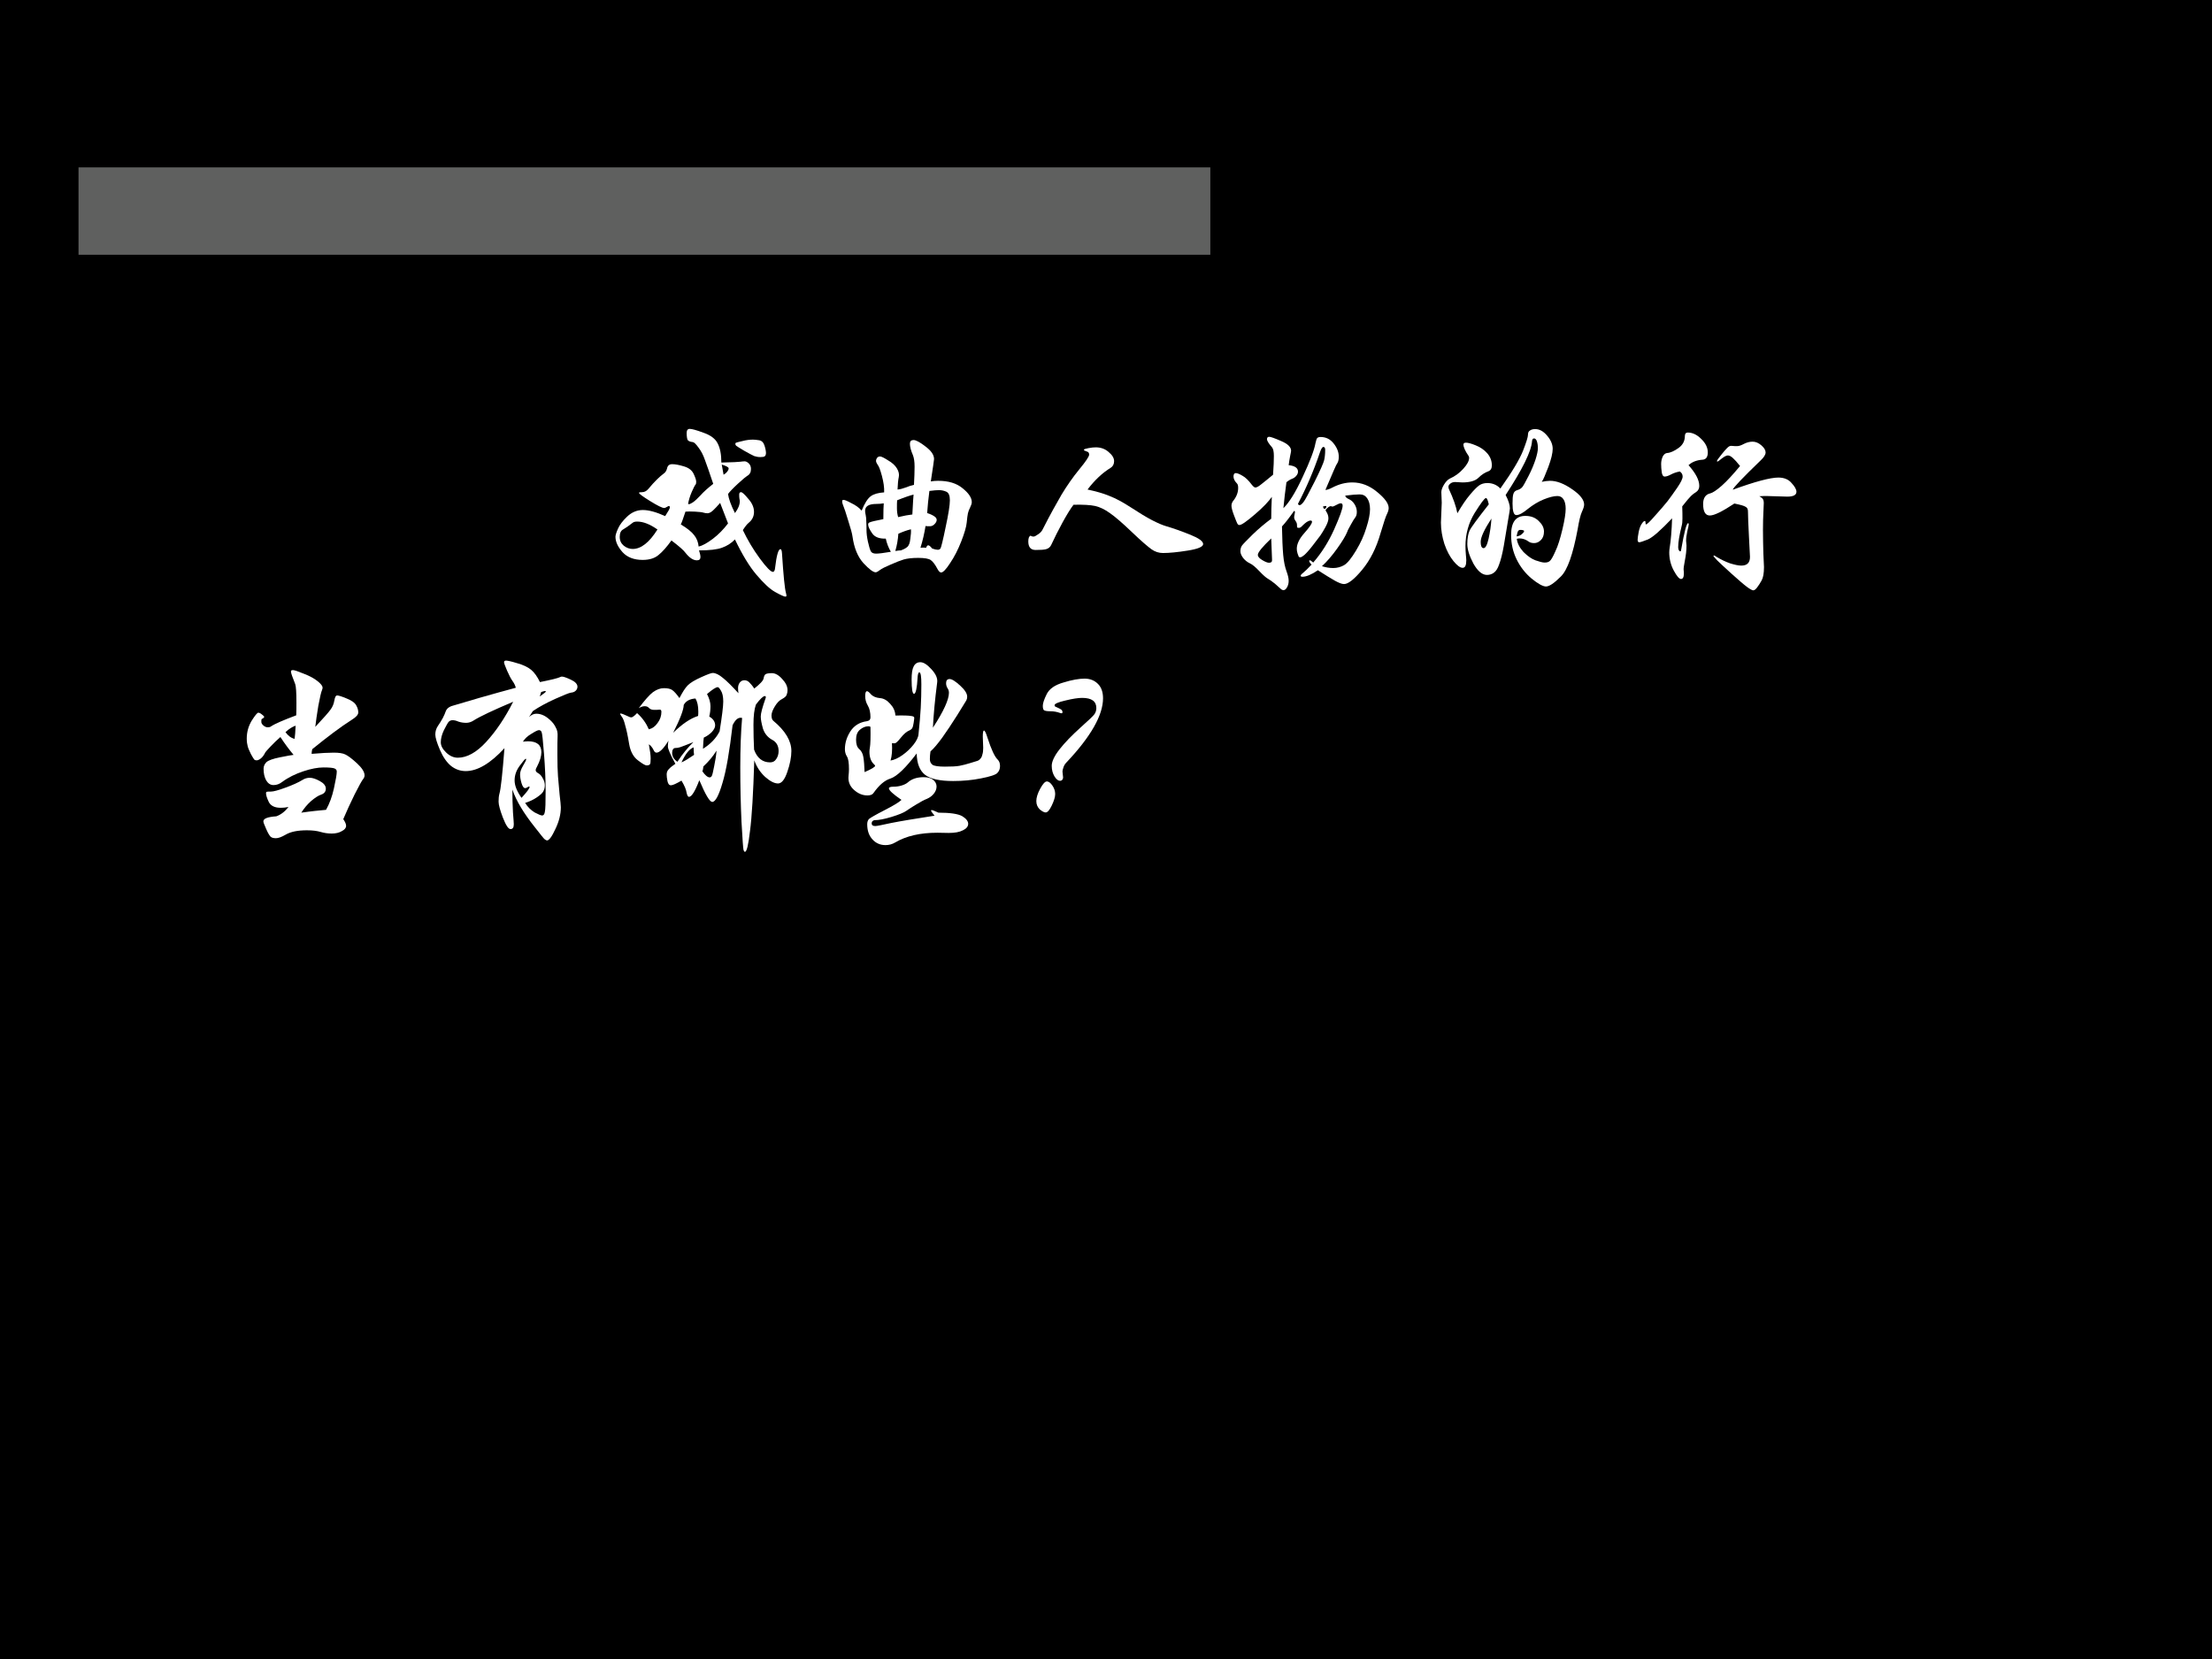
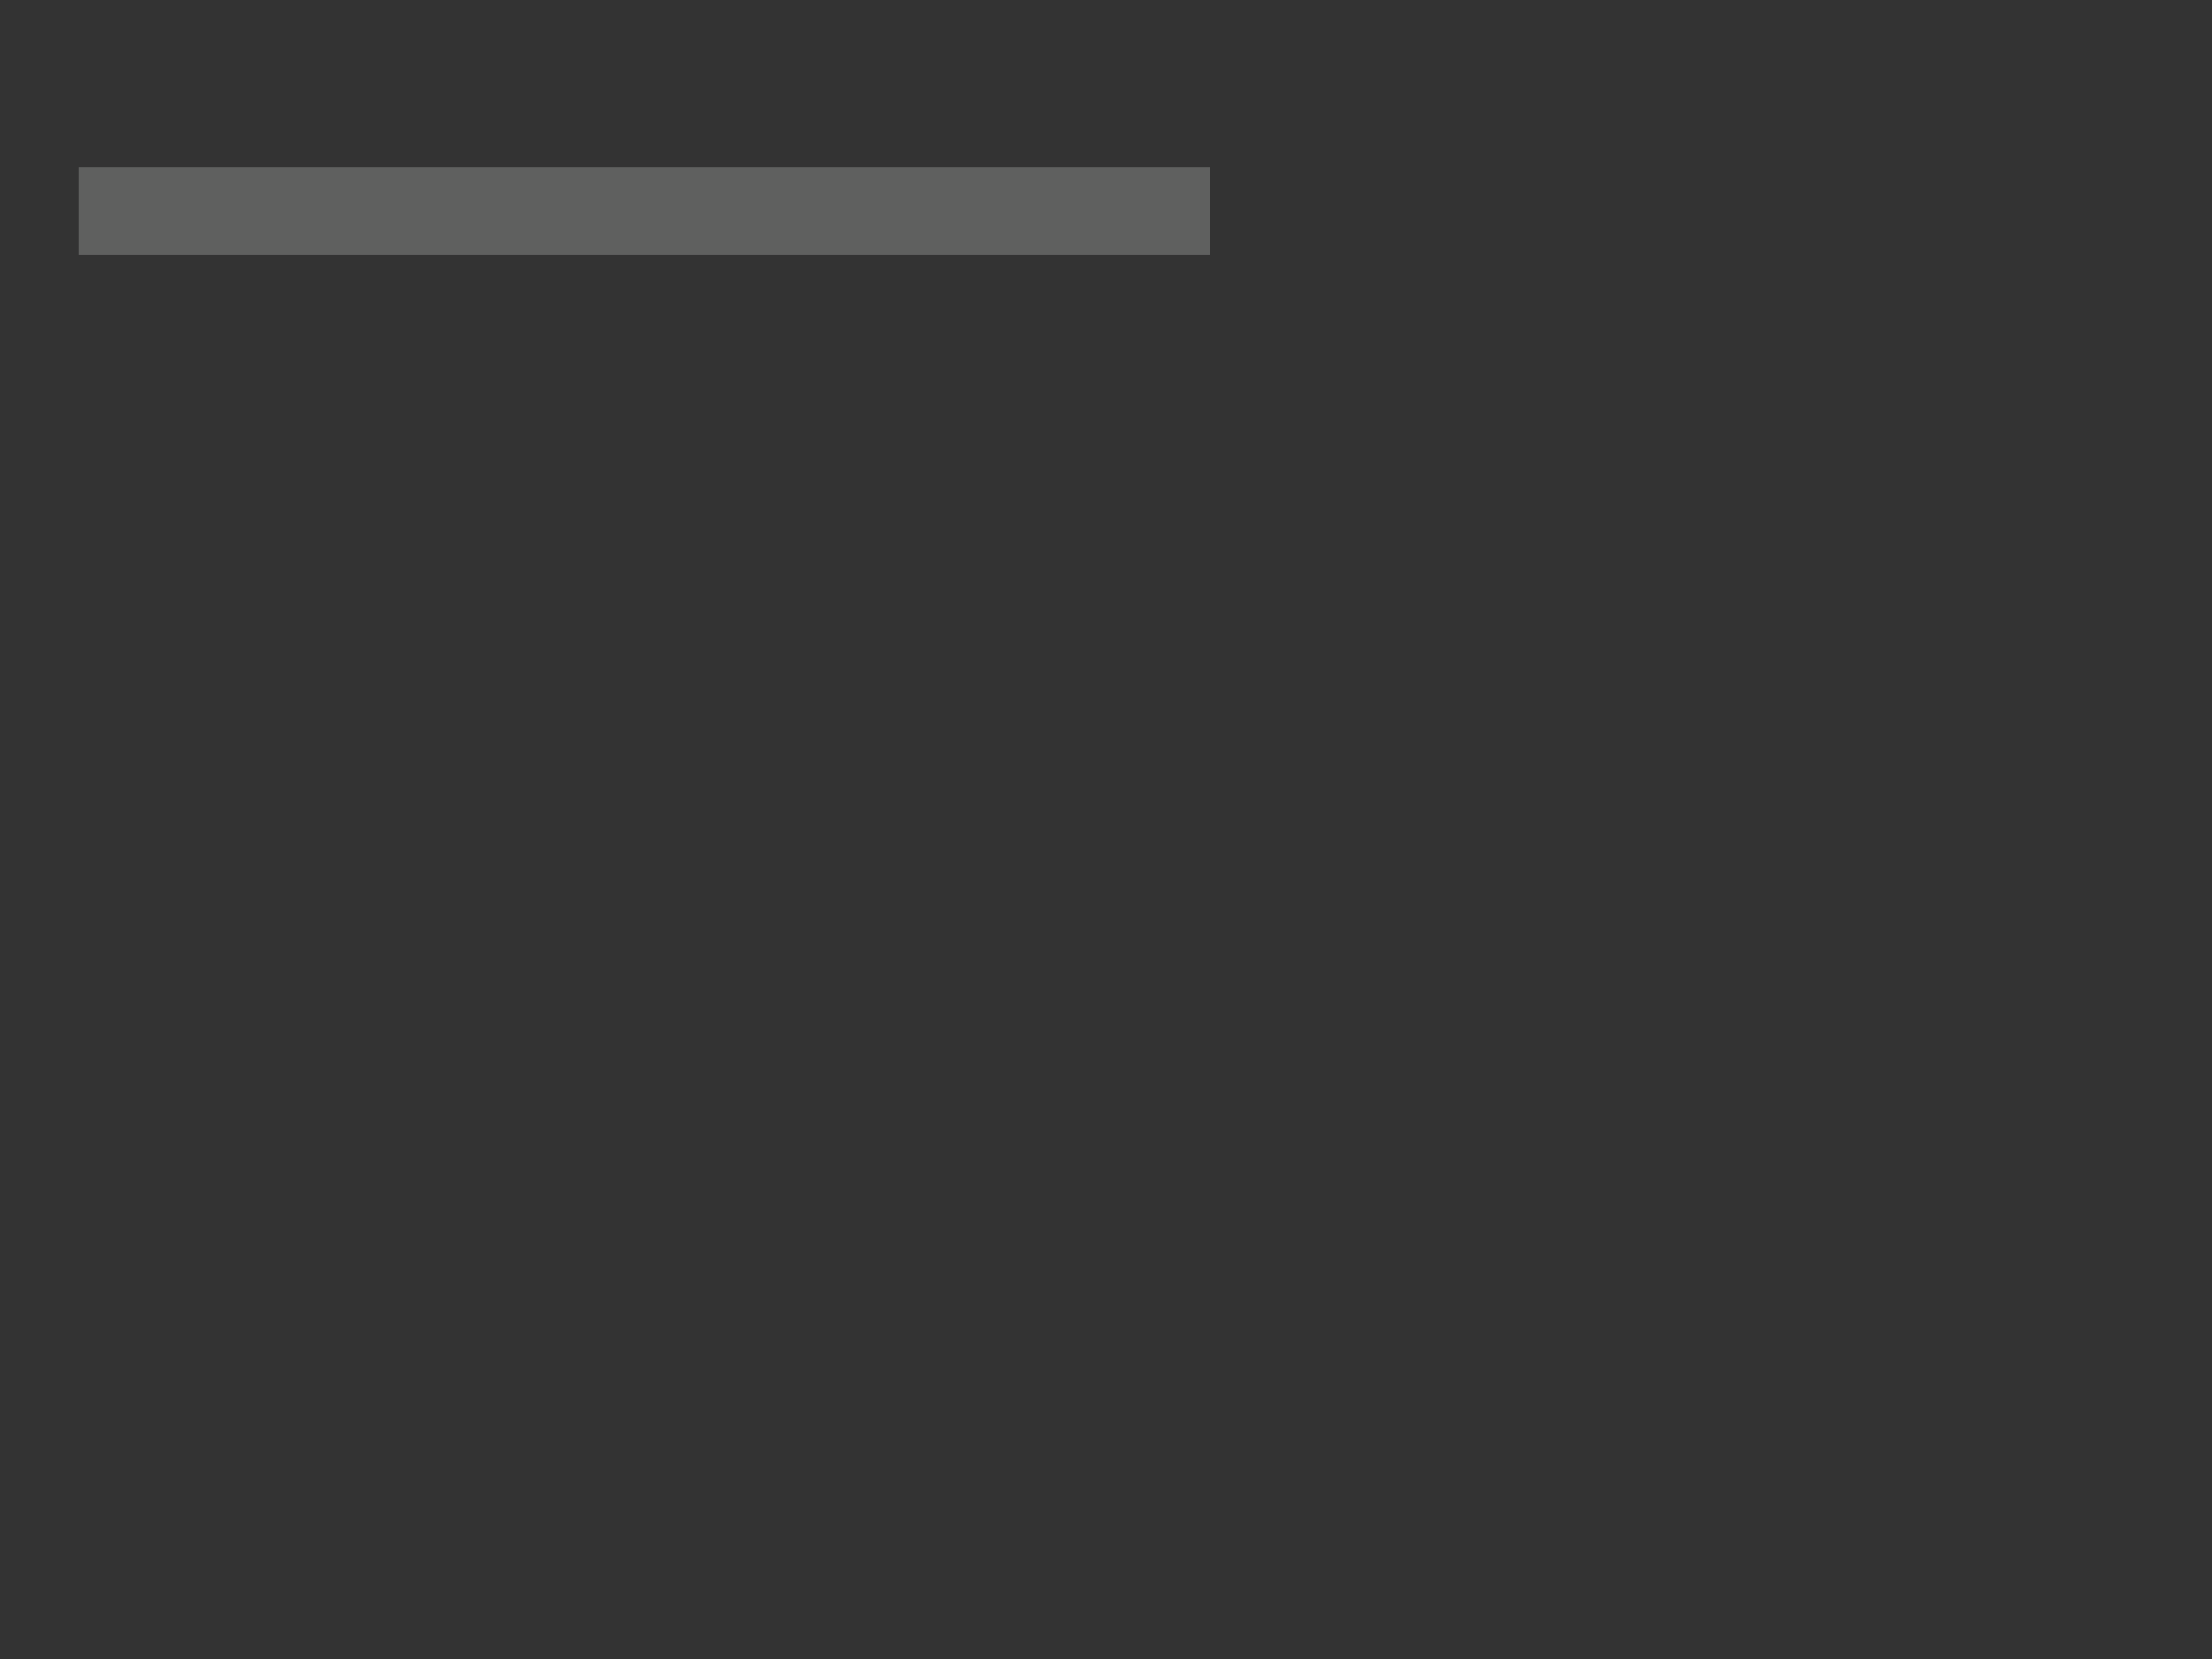
<svg xmlns="http://www.w3.org/2000/svg" xmlns:xlink="http://www.w3.org/1999/xlink" version="1.1" width="720pt" height="540pt" viewBox="0 0 720 540">
  <rect x="0" y="0" width="720" height="540" fill="#333333" stroke="none" />
  <g enable-background="new">
    <g>
      <g id="Layer-1" data-name="Artifact">
        <clipPath id="cp42">
          <path transform="matrix(1,0,0,-1,0,540)" d="M 0 0 L 720 0 L 720 540 L 0 540 Z " fill-rule="evenodd" />
        </clipPath>
        <g clip-path="url(#cp42)">
-           <path transform="matrix(1,0,0,-1,0,540)" d="M 0 0 L 720 0 L 720 540 L 0 540 Z " fill-rule="evenodd" />
-         </g>
+           </g>
      </g>
      <g id="Layer-1" data-name="P">
        <path transform="matrix(1,0,0,-1,0,540)" d="M 25.56 457.08 L 393.96 457.08 L 393.96 485.52 L 25.56 485.52 Z " fill="#5f605f" fill-rule="evenodd" />
      </g>
      <g id="Layer-1" data-name="P">
        <clipPath id="cp43">
-           <path transform="matrix(1,0,0,-1,0,540)" d="M 0 0 L 720 0 L 720 540 L 0 540 Z " fill-rule="evenodd" />
-         </clipPath>
+           </clipPath>
        <g clip-path="url(#cp43)">
          <symbol id="font_2c_10e7">
            <path d="M .628 .328 C .651 .28 .678 .234 .711 .189 C .744 .144 .766 .122 .776 .122 C .782 .122 .786 .129 .787 .142 C .794 .203 .803 .234 .813 .234 C .818 .234 .82 .227 .821 .213 C .828 .106 .834 .041 .841 .016 C .842 .012 .843 .008 .843 .005 C .843 .002 .841 0 .838 0 C .831 0 .814 .008 .787 .023 C .76 .038 .73 .067 .695 .108 C .66 .149 .625 .207 .589 .282 C .571 .263 .55 .25 .525 .241 C .5 .232 .463 .228 .412 .228 C .417 .213 .419 .202 .419 .195 C .419 .184 .413 .179 .401 .179 C .384 .179 .365 .191 .346 .215 C .337 .228 .314 .248 .276 .277 C .253 .245 .232 .221 .212 .205 C .193 .189 .167 .181 .134 .181 C .091 .181 .058 .194 .035 .219 C .012 .245 0 .27 0 .295 C 0 .303 .004 .316 .012 .334 C .02 .353 .035 .373 .057 .394 C .08 .416 .106 .427 .135 .427 C .164 .427 .201 .417 .245 .397 C .26 .42 .268 .434 .268 .439 C .268 .444 .267 .447 .264 .447 C .262 .447 .258 .445 .253 .442 C .248 .439 .244 .437 .24 .437 C .231 .437 .208 .448 .171 .471 C .134 .494 .116 .507 .116 .512 C .116 .514 .121 .515 .132 .515 C .143 .515 .154 .521 .163 .532 C .192 .567 .217 .591 .237 .606 C .246 .612 .251 .62 .254 .631 C .257 .646 .265 .653 .28 .653 C .295 .653 .315 .649 .338 .642 C .362 .635 .378 .622 .386 .604 C .394 .587 .398 .574 .398 .567 C .398 .56 .397 .555 .396 .554 C .392 .55 .385 .537 .376 .516 C .367 .495 .361 .475 .358 .457 C .359 .456 .36 .456 .363 .456 C .366 .456 .373 .459 .382 .465 C .392 .472 .404 .483 .419 .499 C .434 .516 .455 .535 .482 .556 C .463 .612 .45 .651 .441 .674 C .433 .697 .423 .717 .41 .734 C .397 .752 .388 .761 .381 .762 C .368 .763 .36 .767 .356 .772 C .353 .778 .351 .79 .351 .807 C .351 .82 .356 .827 .366 .827 C .377 .827 .399 .821 .434 .808 C .469 .796 .493 .778 .504 .755 C .516 .732 .522 .701 .522 .661 C .577 .662 .608 .664 .615 .665 C .622 .666 .63 .667 .637 .667 C .644 .667 .651 .663 .658 .656 C .665 .649 .668 .64 .668 .629 C .668 .613 .662 .602 .649 .595 C .644 .592 .629 .58 .604 .557 C .579 .534 .563 .517 .555 .506 C .558 .483 .569 .452 .589 .412 C .605 .433 .613 .453 .613 .471 C .613 .474 .612 .479 .611 .484 C .61 .49 .61 .497 .61 .504 C .61 .511 .613 .515 .619 .515 C .625 .515 .637 .504 .655 .482 C .674 .461 .683 .439 .683 .418 C .683 .397 .675 .379 .658 .365 C .649 .358 .639 .345 .628 .328 M .533 .601 C .538 .604 .544 .608 .549 .614 C .555 .621 .558 .627 .558 .632 C .558 .638 .547 .644 .524 .651 C .525 .644 .528 .628 .533 .601 M .555 .361 L .516 .462 C .502 .446 .49 .433 .48 .424 C .47 .415 .461 .411 .454 .411 C .447 .411 .441 .412 .434 .414 C .428 .416 .414 .418 .393 .419 C .372 .42 .356 .42 .345 .419 C .334 .386 .327 .365 .322 .356 C .354 .337 .376 .319 .388 .303 C .401 .287 .408 .268 .41 .247 C .429 .251 .452 .264 .48 .285 C .508 .306 .533 .332 .555 .361 M .207 .331 C .17 .357 .137 .37 .107 .37 C .097 .37 .09 .368 .086 .365 C .067 .35 .051 .339 .039 .332 C .027 .326 .021 .314 .021 .295 C .021 .276 .028 .262 .041 .251 C .055 .24 .07 .235 .085 .235 C .126 .235 .167 .267 .207 .331 M .678 .774 C .685 .774 .695 .773 .708 .771 C .721 .769 .73 .76 .735 .744 C .74 .728 .742 .716 .742 .708 C .742 .701 .74 .695 .736 .692 C .732 .689 .725 .688 .714 .688 C .703 .688 .693 .69 .684 .693 C .675 .697 .658 .706 .635 .719 C .612 .733 .598 .741 .595 .744 C .592 .747 .591 .75 .591 .753 C .591 .756 .592 .758 .595 .759 C .598 .76 .608 .763 .626 .767 C .645 .772 .662 .774 .678 .774 Z " />
          </symbol>
          <symbol id="font_2c_e3a">
            <path d="M .437 .449 C .448 .451 .46 .452 .473 .452 C .524 .452 .564 .44 .594 .415 C .624 .391 .639 .368 .639 .347 C .639 .34 .636 .331 .631 .321 C .626 .311 .622 .301 .62 .292 C .618 .283 .616 .267 .614 .246 C .612 .225 .603 .194 .587 .153 C .571 .112 .553 .077 .532 .046 C .512 .015 .497 0 .488 0 C .482 0 .476 .006 .47 .017 C .458 .04 .447 .054 .437 .061 C .428 .068 .407 .072 .375 .072 C .344 .072 .32 .069 .303 .064 C .287 .059 .266 .051 .239 .039 C .213 .028 .195 .019 .186 .012 C .177 .005 .17 .001 .165 .001 C .153 .001 .133 .016 .105 .046 C .077 .077 .059 .12 .051 .177 C .049 .192 .042 .218 .03 .255 C .019 .292 .01 .319 .003 .336 C .001 .341 0 .346 0 .351 C 0 .356 .002 .358 .007 .358 C .012 .358 .025 .353 .045 .342 C .066 .332 .083 .32 .096 .305 C .111 .342 .126 .365 .141 .376 C .156 .387 .178 .393 .207 .395 C .208 .419 .204 .446 .196 .476 C .188 .506 .181 .524 .175 .531 C .17 .538 .167 .545 .167 .55 C .167 .556 .169 .561 .172 .565 C .176 .57 .181 .572 .187 .572 C .193 .572 .206 .566 .226 .553 C .247 .541 .261 .528 .27 .513 C .279 .498 .282 .484 .279 .47 C .276 .456 .274 .436 .273 .409 C .286 .41 .3 .414 .313 .419 C .327 .425 .341 .429 .354 .432 C .356 .468 .357 .498 .357 .522 C .357 .547 .354 .565 .349 .578 C .339 .601 .334 .62 .334 .635 C .334 .647 .34 .653 .352 .653 C .364 .653 .384 .642 .411 .621 C .439 .6 .453 .58 .453 .559 C .453 .556 .448 .52 .437 .449 M .444 .118 C .456 .114 .465 .112 .471 .112 C .477 .112 .482 .114 .485 .119 C .488 .124 .497 .159 .51 .223 C .524 .288 .531 .332 .531 .356 C .531 .38 .525 .394 .512 .399 C .5 .404 .489 .406 .478 .406 C .468 .406 .452 .405 .43 .402 C .425 .363 .421 .326 .419 .293 C .435 .288 .447 .282 .454 .277 C .462 .272 .466 .266 .466 .259 C .466 .252 .462 .245 .455 .238 C .448 .231 .441 .228 .432 .228 C .423 .228 .416 .228 .411 .229 C .405 .192 .397 .157 .386 .122 C .395 .123 .405 .123 .414 .122 C .417 .13 .42 .134 .424 .134 C .429 .134 .435 .129 .444 .118 M .352 .384 C .335 .38 .308 .371 .271 .356 C .27 .347 .27 .334 .27 .317 C .27 .301 .272 .286 .276 .273 C .305 .28 .328 .284 .346 .286 C .349 .344 .351 .377 .352 .384 M .24 .102 C .228 .123 .22 .144 .215 .167 C .184 .166 .161 .174 .148 .193 C .135 .212 .128 .226 .128 .237 C .128 .242 .131 .246 .138 .248 C .145 .251 .167 .256 .203 .263 C .203 .302 .204 .328 .205 .341 C .193 .339 .181 .338 .169 .338 C .132 .338 .113 .327 .113 .304 C .113 .299 .114 .292 .116 .283 C .118 .274 .119 .263 .119 .25 C .12 .237 .12 .224 .12 .209 C .12 .194 .122 .175 .127 .152 C .132 .129 .137 .113 .141 .105 C .145 .097 .154 .093 .167 .093 C .18 .093 .205 .096 .24 .102 M .339 .213 C .318 .208 .297 .2 .277 .191 C .275 .162 .27 .133 .262 .106 C .275 .108 .284 .109 .29 .109 C .301 .113 .311 .118 .32 .125 C .329 .132 .334 .146 .336 .166 C .339 .186 .34 .202 .339 .213 Z " />
          </symbol>
          <symbol id="font_2c_e69">
-             <path d="M .292 .313 C .334 .304 .37 .294 .401 .281 C .432 .269 .467 .25 .507 .224 C .547 .198 .581 .177 .61 .162 C .639 .147 .661 .138 .674 .134 C .715 .122 .757 .107 .799 .09 C .841 .073 .862 .058 .862 .044 C .862 .031 .837 .02 .786 .012 C .736 .004 .695 0 .664 0 C .644 0 .625 .006 .608 .018 C .591 .03 .558 .058 .511 .103 C .464 .148 .428 .179 .402 .197 C .377 .215 .352 .227 .329 .232 C .306 .237 .27 .239 .223 .238 C .209 .22 .191 .191 .169 .151 C .148 .112 .129 .075 .113 .04 C .108 .029 .099 .022 .088 .019 C .077 .016 .06 .015 .036 .015 C .012 .015 0 .029 0 .057 C 0 .065 .001 .072 .003 .077 C .006 .082 .008 .085 .01 .085 C .013 .085 .015 .084 .016 .083 C .018 .082 .021 .081 .026 .081 C .031 .081 .038 .085 .048 .092 C .059 .099 .066 .107 .07 .115 C .107 .188 .139 .245 .164 .288 C .19 .331 .219 .373 .251 .412 C .284 .452 .3 .476 .3 .485 C .3 .494 .296 .499 .287 .501 C .278 .504 .274 .506 .274 .509 C .274 .512 .281 .514 .296 .517 C .311 .52 .323 .521 .333 .521 C .358 .521 .379 .513 .396 .498 C .414 .483 .423 .468 .423 .453 C .423 .438 .417 .427 .406 .42 C .365 .395 .327 .359 .292 .313 Z " />
-           </symbol>
+             </symbol>
          <symbol id="font_2c_10c1">
            <path d="M .463 .494 C .471 .494 .483 .498 .498 .506 C .531 .523 .563 .531 .596 .531 C .64 .531 .681 .515 .718 .484 C .756 .453 .775 .427 .775 .405 C .775 .396 .772 .386 .767 .376 C .762 .367 .751 .335 .735 .281 C .714 .207 .683 .147 .644 .1 C .605 .053 .575 .03 .555 .03 C .544 .03 .529 .036 .509 .047 C .49 .058 .462 .075 .426 .098 C .395 .077 .369 .066 .35 .066 C .344 .066 .341 .068 .341 .071 C .341 .074 .345 .079 .354 .086 C .363 .093 .376 .106 .395 .126 C .387 .134 .383 .14 .383 .145 C .383 .146 .384 .147 .387 .147 C .39 .147 .395 .143 .403 .136 C .444 .183 .478 .237 .506 .299 C .534 .362 .548 .401 .548 .416 C .548 .424 .545 .428 .539 .428 C .533 .428 .526 .425 .517 .42 C .508 .415 .502 .412 .497 .412 L .49 .414 C .485 .414 .479 .411 .472 .404 C .465 .398 .463 .394 .465 .391 C .474 .378 .478 .366 .478 .354 C .478 .343 .473 .329 .464 .312 C .455 .295 .446 .281 .438 .269 C .43 .258 .417 .241 .399 .218 C .382 .196 .368 .181 .359 .173 C .35 .166 .344 .162 .34 .162 C .336 .162 .333 .163 .332 .164 C .331 .166 .329 .171 .326 .18 C .323 .189 .322 .197 .322 .204 C .322 .227 .334 .253 .359 .281 C .384 .309 .397 .328 .397 .337 C .397 .341 .395 .343 .39 .343 C .385 .343 .379 .341 .371 .336 C .364 .331 .357 .325 .35 .318 C .344 .311 .338 .307 .333 .307 C .328 .307 .325 .308 .324 .309 C .323 .311 .323 .315 .323 .321 C .323 .328 .321 .334 .316 .341 C .311 .348 .309 .354 .309 .359 C .309 .364 .31 .368 .311 .373 C .312 .378 .313 .382 .313 .385 C .313 .388 .312 .39 .309 .391 C .283 .354 .263 .329 .249 .314 C .25 .255 .252 .208 .255 .174 C .258 .14 .264 .113 .271 .094 C .278 .075 .282 .059 .282 .046 C .282 .033 .279 .023 .274 .014 C .269 .005 .263 0 .257 0 C .252 0 .247 .002 .242 .007 C .237 .012 .228 .02 .214 .032 C .2 .043 .189 .051 .18 .056 C .171 .061 .157 .073 .138 .093 C .119 .113 .104 .126 .091 .132 C .078 .138 .067 .147 .058 .158 C .049 .17 .044 .181 .044 .192 C .044 .203 .047 .213 .052 .22 C .057 .227 .075 .245 .104 .274 C .134 .303 .165 .329 .196 .352 C .196 .383 .197 .419 .199 .46 C .184 .438 .157 .409 .116 .374 C .075 .339 .05 .321 .039 .321 C .034 .321 .031 .324 .028 .33 C .025 .336 .02 .349 .012 .37 C .004 .391 0 .407 0 .416 C 0 .425 .003 .434 .01 .442 C .025 .461 .033 .482 .033 .504 C .033 .515 .031 .522 .027 .526 C .016 .537 .01 .549 .01 .56 C .01 .571 .014 .577 .021 .577 C .028 .577 .039 .573 .054 .564 C .069 .556 .084 .541 .1 .52 C .107 .511 .113 .506 .118 .506 C .124 .506 .134 .511 .147 .522 C .161 .533 .18 .548 .205 .569 C .208 .61 .209 .64 .209 .661 C .209 .682 .206 .697 .2 .704 C .183 .723 .175 .737 .175 .744 C .175 .752 .179 .756 .186 .756 C .193 .756 .213 .749 .245 .735 C .278 .721 .294 .705 .294 .687 C .294 .684 .292 .675 .289 .66 C .286 .645 .284 .631 .282 .616 C .313 .613 .328 .602 .328 .584 C .328 .577 .325 .57 .319 .563 C .314 .557 .307 .552 .299 .549 C .291 .546 .282 .541 .271 .532 C .265 .489 .26 .446 .256 .404 C .284 .431 .316 .482 .351 .558 C .387 .635 .408 .69 .414 .724 C .417 .738 .42 .747 .423 .75 C .426 .753 .432 .755 .439 .755 C .465 .755 .486 .745 .503 .724 C .52 .703 .529 .681 .529 .658 C .529 .645 .527 .635 .523 .628 C .519 .622 .513 .611 .506 .594 L .463 .494 M .328 .426 C .329 .421 .332 .419 .336 .419 C .341 .419 .347 .424 .355 .434 C .363 .444 .381 .478 .41 .535 C .439 .593 .454 .628 .457 .641 C .46 .654 .462 .671 .462 .691 C .462 .701 .459 .706 .453 .706 C .448 .706 .442 .697 .436 .679 C .406 .59 .37 .506 .328 .426 M .446 .118 C .465 .112 .483 .109 .502 .109 C .521 .109 .539 .114 .555 .123 C .572 .133 .591 .157 .614 .195 C .637 .233 .654 .271 .665 .308 C .677 .345 .683 .376 .683 .399 C .683 .422 .678 .44 .669 .453 C .66 .466 .648 .472 .632 .472 C .616 .472 .592 .47 .561 .466 C .561 .46 .567 .454 .578 .449 C .59 .444 .6 .435 .607 .423 C .614 .412 .618 .399 .618 .386 C .618 .373 .615 .364 .61 .358 C .605 .352 .598 .34 .588 .322 C .578 .304 .572 .293 .571 .288 C .563 .268 .546 .24 .521 .205 C .496 .17 .471 .141 .446 .118 M .451 .412 C .453 .405 .455 .401 .458 .401 C .461 .401 .464 .402 .465 .405 C .467 .408 .468 .41 .468 .412 C .468 .414 .467 .415 .464 .415 C .461 .415 .457 .414 .451 .412 M .2 .15 L .196 .255 C .152 .213 .13 .186 .13 .174 C .13 .165 .137 .157 .152 .148 C .167 .139 .178 .135 .185 .135 C .196 .135 .201 .14 .2 .15 Z " />
          </symbol>
          <symbol id="font_2c_768">
            <path d="M .497 .516 C .512 .519 .526 .521 .538 .521 C .571 .521 .607 .507 .646 .48 C .686 .453 .706 .427 .706 .404 C .706 .395 .702 .383 .695 .368 C .688 .353 .681 .324 .674 .282 C .651 .159 .624 .081 .591 .049 C .558 .016 .534 0 .518 0 C .503 0 .479 .013 .447 .039 C .416 .065 .391 .097 .373 .134 C .355 .171 .346 .211 .346 .254 C .346 .317 .369 .348 .416 .348 C .443 .348 .465 .34 .482 .323 C .499 .307 .508 .29 .508 .271 C .508 .253 .503 .239 .493 .229 C .483 .219 .472 .214 .46 .214 C .449 .214 .44 .216 .433 .221 C .418 .232 .403 .237 .387 .237 C .382 .237 .377 .236 .374 .235 C .377 .212 .388 .191 .407 .17 C .427 .15 .447 .136 .466 .129 C .486 .122 .501 .118 .511 .118 C .522 .118 .53 .12 .536 .125 C .543 .13 .552 .146 .564 .173 C .577 .2 .588 .236 .599 .282 C .61 .328 .615 .362 .615 .383 C .615 .404 .611 .42 .604 .43 C .597 .441 .587 .446 .574 .446 C .556 .446 .533 .44 .506 .429 C .479 .418 .453 .402 .428 .382 C .404 .362 .385 .352 .372 .352 C .359 .352 .353 .371 .353 .409 C .353 .431 .354 .447 .357 .456 C .36 .466 .366 .472 .376 .475 C .387 .478 .395 .483 .401 .49 C .407 .497 .417 .516 .432 .545 C .447 .574 .458 .601 .466 .625 C .474 .65 .478 .669 .478 .682 C .478 .696 .476 .707 .473 .716 C .47 .725 .465 .73 .459 .73 C .453 .73 .45 .725 .449 .716 C .446 .667 .402 .578 .319 .451 C .333 .424 .34 .402 .34 .385 C .34 .381 .337 .36 .33 .321 L .31 .201 C .303 .161 .295 .13 .287 .109 C .28 .088 .271 .075 .261 .068 C .252 .061 .24 .057 .227 .057 C .203 .057 .181 .076 .16 .113 C .14 .151 .13 .183 .13 .21 C .13 .237 .134 .259 .141 .275 C .149 .292 .181 .335 .236 .405 C .231 .426 .227 .436 .222 .436 C .215 .436 .197 .411 .166 .362 C .136 .313 .121 .258 .121 .199 C .121 .183 .122 .169 .123 .156 C .124 .144 .125 .135 .125 .129 C .125 .104 .119 .092 .107 .092 C .095 .092 .08 .103 .062 .125 C .044 .147 .029 .175 .017 .21 C .006 .245 0 .28 0 .315 L .004 .413 L .002 .465 C .002 .475 .006 .487 .015 .502 C .024 .517 .034 .527 .044 .532 C .069 .543 .091 .559 .11 .58 C .129 .601 .139 .619 .139 .634 C .139 .638 .138 .641 .136 .644 C .119 .669 .111 .687 .111 .7 C .111 .706 .115 .709 .124 .709 C .133 .709 .149 .705 .171 .696 C .194 .687 .213 .674 .228 .657 C .243 .64 .251 .62 .251 .597 C .251 .582 .245 .572 .234 .568 C .217 .562 .2 .551 .185 .536 C .17 .521 .143 .513 .106 .513 L .07 .515 C .06 .515 .052 .512 .046 .507 C .04 .502 .037 .497 .037 .492 C .037 .487 .038 .484 .039 .481 C .061 .434 .075 .394 .081 .361 C .104 .4 .124 .43 .143 .452 C .162 .475 .177 .49 .188 .498 C .199 .506 .213 .51 .229 .51 C .254 .51 .276 .501 .293 .483 C .352 .566 .389 .629 .405 .67 C .421 .711 .429 .737 .429 .747 C .429 .758 .432 .765 .439 .769 C .446 .774 .454 .776 .465 .776 C .486 .776 .506 .765 .524 .743 C .542 .722 .551 .7 .551 .679 C .551 .658 .544 .628 .529 .588 C .514 .549 .504 .525 .497 .516 M .249 .335 C .214 .281 .196 .243 .196 .22 C .196 .211 .197 .204 .199 .198 C .202 .192 .205 .189 .21 .189 C .22 .189 .228 .205 .235 .236 C .242 .268 .247 .301 .249 .335 M .373 .247 C .383 .248 .392 .252 .399 .258 C .406 .264 .41 .269 .41 .273 C .41 .277 .403 .279 .39 .279 C .385 .279 .382 .276 .379 .271 C .377 .266 .375 .258 .373 .247 Z " />
          </symbol>
          <symbol id="font_2c_115e">
-             <path d="M .208 .586 C .192 .583 .177 .578 .164 .571 C .151 .564 .141 .561 .133 .561 C .126 .561 .121 .568 .119 .582 C .117 .596 .116 .61 .116 .623 C .116 .637 .119 .649 .124 .66 C .13 .671 .137 .676 .145 .677 C .162 .678 .181 .687 .202 .702 C .223 .717 .233 .737 .233 .761 C .233 .772 .238 .778 .247 .778 C .27 .778 .292 .768 .313 .747 C .335 .726 .346 .704 .346 .68 C .346 .657 .337 .645 .32 .644 C .291 .642 .268 .633 .251 .617 C .286 .578 .304 .544 .304 .515 C .304 .502 .299 .492 .289 .485 C .279 .479 .27 .472 .263 .465 C .256 .458 .241 .441 .22 .414 C .221 .389 .221 .369 .221 .354 C .221 .339 .22 .327 .217 .317 C .206 .272 .2 .238 .2 .213 C .2 .208 .201 .203 .203 .198 C .206 .194 .208 .192 .21 .192 C .213 .192 .214 .195 .215 .202 C .23 .288 .241 .331 .249 .331 C .251 .331 .252 .329 .252 .325 C .252 .322 .25 .31 .245 .291 C .241 .272 .239 .257 .239 .244 L .241 .221 C .241 .197 .238 .172 .233 .147 C .228 .122 .226 .106 .227 .1 C .228 .093 .228 .087 .228 .082 C .228 .065 .223 .056 .214 .056 C .205 .056 .193 .07 .178 .098 C .163 .126 .156 .156 .156 .187 C .156 .195 .157 .203 .158 .21 C .164 .246 .168 .294 .17 .355 C .114 .296 .074 .261 .051 .251 C .028 .242 .014 .237 .008 .237 C .003 .237 0 .241 0 .249 C 0 .257 .002 .269 .005 .286 C .008 .303 .013 .316 .019 .326 C .026 .337 .031 .342 .036 .342 C .038 .342 .039 .339 .039 .333 C .039 .328 .04 .325 .041 .325 C .046 .325 .061 .339 .086 .368 C .112 .397 .133 .421 .148 .44 C .163 .46 .179 .482 .196 .507 C .213 .532 .222 .55 .222 .561 C .222 .572 .217 .58 .208 .586 M .469 .496 C .579 .536 .654 .556 .694 .556 C .722 .556 .744 .547 .759 .529 C .775 .512 .783 .497 .783 .486 C .783 .47 .768 .462 .738 .462 L .638 .465 C .627 .465 .614 .465 .6 .464 C .609 .459 .614 .455 .617 .451 C .62 .447 .622 .44 .622 .43 L .62 .382 C .619 .363 .618 .335 .618 .297 C .618 .259 .619 .22 .62 .181 C .622 .142 .623 .12 .623 .115 C .623 .084 .619 .062 .611 .048 C .603 .034 .596 .023 .589 .014 C .582 .005 .576 0 .57 0 C .565 0 .554 .006 .539 .017 C .524 .028 .499 .05 .463 .082 C .428 .114 .404 .136 .392 .148 C .38 .161 .374 .168 .374 .169 C .374 .171 .375 .172 .376 .172 C .378 .172 .382 .17 .389 .165 C .411 .152 .433 .141 .456 .133 C .479 .126 .497 .122 .511 .122 C .54 .122 .554 .136 .554 .165 C .554 .171 .552 .204 .549 .263 C .546 .323 .544 .365 .544 .39 C .544 .401 .54 .408 .532 .412 C .525 .417 .506 .422 .477 .428 C .418 .389 .378 .369 .356 .369 C .334 .369 .323 .388 .323 .426 C .323 .455 .335 .473 .358 .478 C .37 .481 .389 .493 .415 .516 C .441 .539 .471 .572 .505 .613 C .49 .632 .478 .645 .469 .653 C .46 .661 .452 .665 .445 .665 C .438 .665 .428 .66 .415 .65 C .403 .64 .396 .635 .394 .635 C .392 .635 .391 .636 .391 .637 C .391 .641 .4 .653 .417 .674 C .434 .695 .445 .706 .45 .709 C .455 .712 .46 .713 .467 .712 C .474 .711 .482 .711 .491 .711 C .5 .711 .511 .715 .524 .722 C .538 .729 .552 .733 .567 .733 C .582 .733 .596 .727 .61 .715 C .624 .703 .631 .691 .631 .68 C .631 .669 .623 .656 .607 .641 C .518 .555 .472 .507 .469 .496 Z " />
-           </symbol>
+             </symbol>
          <use xlink:href="#font_2c_10e7" transform="matrix(66.024,0,0,-66.024,200.332,194.201)" fill="#ffffff" />
          <use xlink:href="#font_2c_e3a" transform="matrix(66.024,0,0,-66.024,274.123,186.344)" fill="#ffffff" />
          <use xlink:href="#font_2c_e69" transform="matrix(66.024,0,0,-66.024,334.709,180.006)" fill="#ffffff" />
          <use xlink:href="#font_2c_10c1" transform="matrix(66.024,0,0,-66.024,400.841,192.088)" fill="#ffffff" />
          <use xlink:href="#font_2c_768" transform="matrix(66.024,0,0,-66.024,469.019,190.9)" fill="#ffffff" />
          <use xlink:href="#font_2c_115e" transform="matrix(66.024,0,0,-66.024,533.039,192.154)" fill="#ffffff" />
        </g>
      </g>
      <g id="Layer-1" data-name="P">
        <clipPath id="cp45">
-           <path transform="matrix(1,0,0,-1,0,540)" d="M 0 0 L 720 0 L 720 540 L 0 540 Z " fill-rule="evenodd" />
-         </clipPath>
+           </clipPath>
        <g clip-path="url(#cp45)">
          <symbol id="font_2c_755">
            <path d="M .32 .416 C .367 .42 .404 .422 .429 .422 C .455 .422 .474 .419 .486 .413 C .499 .407 .518 .393 .543 .37 C .568 .347 .581 .327 .581 .31 C .581 .304 .579 .298 .575 .293 C .568 .285 .554 .259 .532 .216 C .511 .173 .492 .132 .476 .094 C .485 .081 .49 .07 .49 .061 C .49 .051 .483 .042 .469 .035 C .456 .027 .439 .023 .419 .023 C .399 .023 .381 .026 .364 .031 C .347 .036 .325 .039 .297 .039 C .251 .039 .216 .032 .191 .017 C .172 .006 .156 0 .144 0 C .133 0 .124 .002 .118 .007 C .113 .012 .105 .024 .096 .045 C .087 .065 .082 .078 .082 .083 C .082 .097 .103 .105 .146 .108 C .168 .116 .188 .131 .206 .154 C .191 .151 .179 .15 .168 .15 C .139 .15 .119 .159 .109 .178 C .1 .197 .095 .212 .095 .222 C .095 .226 .096 .228 .099 .229 C .102 .23 .109 .23 .12 .23 C .131 .23 .155 .236 .19 .249 C .226 .262 .255 .275 .276 .288 C .287 .295 .299 .298 .311 .298 C .324 .298 .34 .293 .36 .282 C .38 .271 .39 .259 .39 .244 C .39 .23 .382 .22 .367 .215 C .352 .21 .336 .199 .317 .183 C .299 .167 .283 .148 .269 .126 C .317 .133 .358 .137 .391 .14 C .408 .17 .421 .205 .43 .246 C .439 .287 .444 .315 .444 .329 C .444 .336 .44 .341 .433 .344 C .426 .347 .408 .349 .379 .349 C .351 .349 .318 .343 .279 .33 C .24 .317 .205 .3 .174 .277 C .161 .267 .147 .262 .132 .262 C .117 .262 .105 .27 .096 .285 C .087 .301 .083 .32 .083 .343 C .083 .355 .088 .366 .097 .375 C .107 .384 .129 .392 .164 .399 C .199 .406 .221 .41 .231 .411 C .21 .436 .188 .465 .166 .499 C .149 .484 .133 .469 .118 .453 C .103 .437 .094 .427 .092 .424 C .085 .41 .078 .4 .069 .393 C .061 .387 .054 .384 .049 .384 C .044 .384 .04 .385 .037 .388 C .034 .391 .029 .4 .021 .414 C .014 .429 .008 .441 .005 .452 C .002 .463 0 .476 0 .491 C 0 .523 .008 .552 .024 .579 C .041 .606 .052 .619 .057 .619 C .062 .619 .068 .616 .075 .61 C .082 .605 .086 .601 .086 .598 C .086 .595 .082 .592 .073 .587 C .072 .584 .072 .579 .072 .573 C .072 .568 .075 .562 .082 .556 C .089 .55 .096 .547 .103 .547 C .11 .547 .115 .548 .119 .551 C .138 .564 .18 .582 .244 .606 C .245 .627 .245 .647 .245 .668 C .245 .719 .243 .749 .239 .76 C .225 .795 .218 .815 .218 .822 C .218 .827 .221 .829 .228 .829 C .235 .829 .253 .823 .282 .811 C .311 .8 .334 .787 .35 .774 C .366 .761 .374 .751 .374 .742 C .374 .739 .373 .735 .371 .73 C .367 .721 .361 .696 .353 .653 C .346 .61 .341 .576 .338 .549 C .379 .593 .404 .621 .413 .634 C .423 .647 .429 .662 .432 .679 C .435 .696 .439 .704 .446 .704 C .453 .704 .469 .699 .493 .689 C .518 .679 .533 .668 .54 .655 C .547 .643 .55 .631 .55 .62 C .55 .609 .539 .597 .518 .584 C .463 .549 .398 .5 .323 .439 C .321 .431 .32 .423 .32 .416 M .241 .555 C .226 .55 .209 .54 .191 .523 C .204 .505 .219 .494 .236 .49 C .238 .505 .24 .526 .241 .555 Z " />
          </symbol>
          <symbol id="font_2c_1278">
-             <path d="M .516 .781 C .571 .792 .605 .8 .619 .807 C .62 .808 .622 .808 .625 .808 C .632 .808 .647 .803 .668 .793 C .69 .783 .701 .771 .701 .758 C .701 .751 .698 .744 .693 .739 C .688 .734 .681 .73 .67 .729 C .66 .728 .634 .717 .591 .698 C .549 .679 .512 .659 .481 .638 L .462 .608 C .473 .619 .485 .625 .498 .625 C .511 .625 .522 .622 .533 .617 C .544 .612 .555 .604 .567 .593 C .579 .582 .588 .57 .594 .557 C .601 .545 .604 .531 .603 .514 C .602 .498 .602 .468 .602 .423 C .602 .378 .603 .343 .605 .316 C .607 .289 .61 .259 .613 .226 C .617 .193 .619 .172 .619 .163 C .619 .129 .61 .093 .592 .056 C .575 .019 .561 0 .551 0 C .548 0 .544 .002 .539 .006 C .535 .009 .519 .029 .491 .065 C .463 .1 .44 .133 .422 .163 C .404 .193 .39 .222 .38 .251 C .38 .211 .381 .173 .383 .138 C .386 .103 .387 .083 .387 .08 C .387 .064 .382 .056 .371 .056 C .36 .056 .348 .075 .333 .113 C .319 .15 .312 .176 .312 .191 C .312 .206 .313 .219 .316 .23 C .323 .253 .331 .328 .341 .455 C .272 .38 .208 .342 .15 .342 C .124 .342 .1 .35 .078 .367 C .057 .384 .038 .411 .023 .446 C .008 .481 0 .507 0 .522 C 0 .538 .004 .552 .013 .565 C .022 .578 .03 .591 .037 .604 C .044 .618 .049 .629 .051 .636 C .056 .65 .068 .66 .088 .665 L .217 .703 C .284 .722 .344 .739 .397 .753 C .394 .764 .389 .775 .381 .786 C .373 .797 .364 .814 .354 .837 C .344 .86 .339 .874 .339 .879 C .339 .884 .342 .887 .349 .887 C .356 .887 .375 .883 .404 .874 C .433 .866 .456 .855 .472 .842 C .488 .829 .503 .808 .516 .781 M .522 .732 L .515 .71 C .535 .724 .545 .732 .545 .734 C .545 .736 .544 .737 .541 .737 C .538 .737 .532 .735 .522 .732 M .384 .684 C .285 .642 .219 .611 .188 .591 C .177 .584 .165 .58 .152 .58 C .139 .58 .126 .582 .114 .586 C .103 .591 .093 .593 .085 .593 C .077 .593 .07 .59 .065 .584 C .06 .578 .053 .564 .042 .543 C .032 .522 .027 .502 .027 .484 C .027 .467 .036 .45 .054 .433 C .072 .416 .091 .408 .111 .408 C .156 .408 .203 .434 .25 .485 C .298 .537 .343 .603 .384 .684 M .443 .185 C .456 .164 .472 .149 .49 .138 C .509 .128 .521 .123 .527 .123 C .534 .123 .538 .129 .54 .14 C .543 .152 .544 .187 .544 .244 C .544 .301 .541 .363 .536 .428 C .531 .493 .527 .529 .524 .535 C .521 .541 .517 .544 .511 .544 C .505 .544 .493 .538 .474 .526 C .455 .515 .441 .502 .432 .487 C .441 .488 .45 .489 .457 .489 C .501 .489 .523 .471 .523 .435 C .523 .415 .516 .392 .502 .365 C .497 .357 .495 .351 .495 .346 C .495 .341 .499 .336 .508 .331 C .517 .326 .524 .318 .53 .306 C .537 .295 .54 .283 .54 .271 C .54 .26 .537 .25 .532 .241 C .527 .232 .516 .223 .5 .212 C .484 .201 .465 .192 .443 .185 M .425 .21 C .452 .239 .465 .257 .465 .264 C .465 .265 .464 .266 .462 .266 C .461 .266 .458 .265 .454 .262 C .45 .259 .446 .258 .443 .258 C .436 .258 .43 .266 .425 .283 C .42 .3 .418 .314 .418 .326 C .418 .338 .423 .352 .433 .369 C .443 .386 .448 .396 .448 .399 C .448 .402 .447 .403 .446 .403 C .443 .403 .433 .391 .416 .368 C .399 .345 .391 .321 .391 .296 C .391 .271 .402 .243 .425 .21 Z " />
+             <path d="M .516 .781 C .571 .792 .605 .8 .619 .807 C .62 .808 .622 .808 .625 .808 C .632 .808 .647 .803 .668 .793 C .69 .783 .701 .771 .701 .758 C .701 .751 .698 .744 .693 .739 C .688 .734 .681 .73 .67 .729 C .66 .728 .634 .717 .591 .698 C .549 .679 .512 .659 .481 .638 L .462 .608 C .473 .619 .485 .625 .498 .625 C .511 .625 .522 .622 .533 .617 C .544 .612 .555 .604 .567 .593 C .579 .582 .588 .57 .594 .557 C .601 .545 .604 .531 .603 .514 C .602 .498 .602 .468 .602 .423 C .602 .378 .603 .343 .605 .316 C .607 .289 .61 .259 .613 .226 C .617 .193 .619 .172 .619 .163 C .619 .129 .61 .093 .592 .056 C .575 .019 .561 0 .551 0 C .548 0 .544 .002 .539 .006 C .535 .009 .519 .029 .491 .065 C .463 .1 .44 .133 .422 .163 C .404 .193 .39 .222 .38 .251 C .38 .211 .381 .173 .383 .138 C .386 .103 .387 .083 .387 .08 C .387 .064 .382 .056 .371 .056 C .36 .056 .348 .075 .333 .113 C .319 .15 .312 .176 .312 .191 C .312 .206 .313 .219 .316 .23 C .323 .253 .331 .328 .341 .455 C .272 .38 .208 .342 .15 .342 C .124 .342 .1 .35 .078 .367 C .057 .384 .038 .411 .023 .446 C .008 .481 0 .507 0 .522 C 0 .538 .004 .552 .013 .565 C .022 .578 .03 .591 .037 .604 C .044 .618 .049 .629 .051 .636 C .056 .65 .068 .66 .088 .665 L .217 .703 C .284 .722 .344 .739 .397 .753 C .394 .764 .389 .775 .381 .786 C .373 .797 .364 .814 .354 .837 C .344 .86 .339 .874 .339 .879 C .339 .884 .342 .887 .349 .887 C .356 .887 .375 .883 .404 .874 C .433 .866 .456 .855 .472 .842 C .488 .829 .503 .808 .516 .781 M .522 .732 L .515 .71 C .535 .724 .545 .732 .545 .734 C .545 .736 .544 .737 .541 .737 C .538 .737 .532 .735 .522 .732 M .384 .684 C .285 .642 .219 .611 .188 .591 C .177 .584 .165 .58 .152 .58 C .139 .58 .126 .582 .114 .586 C .103 .591 .093 .593 .085 .593 C .077 .593 .07 .59 .065 .584 C .06 .578 .053 .564 .042 .543 C .032 .522 .027 .502 .027 .484 C .027 .467 .036 .45 .054 .433 C .072 .416 .091 .408 .111 .408 C .156 .408 .203 .434 .25 .485 C .298 .537 .343 .603 .384 .684 M .443 .185 C .456 .164 .472 .149 .49 .138 C .509 .128 .521 .123 .527 .123 C .534 .123 .538 .129 .54 .14 C .543 .152 .544 .187 .544 .244 C .544 .301 .541 .363 .536 .428 C .531 .493 .527 .529 .524 .535 C .521 .541 .517 .544 .511 .544 C .505 .544 .493 .538 .474 .526 C .455 .515 .441 .502 .432 .487 C .441 .488 .45 .489 .457 .489 C .501 .489 .523 .471 .523 .435 C .497 .357 .495 .351 .495 .346 C .495 .341 .499 .336 .508 .331 C .517 .326 .524 .318 .53 .306 C .537 .295 .54 .283 .54 .271 C .54 .26 .537 .25 .532 .241 C .527 .232 .516 .223 .5 .212 C .484 .201 .465 .192 .443 .185 M .425 .21 C .452 .239 .465 .257 .465 .264 C .465 .265 .464 .266 .462 .266 C .461 .266 .458 .265 .454 .262 C .45 .259 .446 .258 .443 .258 C .436 .258 .43 .266 .425 .283 C .42 .3 .418 .314 .418 .326 C .418 .338 .423 .352 .433 .369 C .443 .386 .448 .396 .448 .399 C .448 .402 .447 .403 .446 .403 C .443 .403 .433 .391 .416 .368 C .399 .345 .391 .321 .391 .296 C .391 .271 .402 .243 .425 .21 Z " />
          </symbol>
          <symbol id="font_2c_cea">
            <path d="M .662 .805 C .691 .828 .706 .844 .708 .855 C .71 .866 .713 .873 .718 .876 C .723 .879 .733 .881 .749 .881 C .765 .881 .782 .872 .799 .853 C .817 .834 .826 .816 .826 .797 C .826 .79 .825 .783 .822 .775 C .82 .768 .813 .761 .8 .754 C .787 .748 .775 .736 .764 .718 C .753 .7 .747 .685 .747 .672 C .747 .66 .75 .651 .756 .646 C .815 .597 .845 .547 .845 .497 C .845 .466 .838 .432 .825 .394 C .812 .356 .797 .337 .779 .337 C .761 .337 .74 .348 .716 .369 C .692 .391 .674 .418 .662 .451 C .657 .287 .65 .171 .641 .103 C .633 .034 .625 0 .616 0 C .613 0 .611 .003 .609 .009 C .607 .015 .604 .061 .599 .148 C .595 .234 .593 .324 .593 .417 C .593 .51 .596 .591 .602 .66 C .599 .661 .597 .661 .594 .661 C .58 .661 .567 .649 .555 .624 C .54 .496 .524 .401 .505 .339 C .487 .277 .47 .246 .455 .246 C .442 .246 .421 .282 .391 .353 C .37 .298 .353 .271 .34 .271 C .335 .271 .331 .278 .328 .292 C .326 .307 .318 .326 .303 .351 C .277 .336 .26 .328 .251 .328 C .242 .328 .237 .335 .234 .348 C .231 .362 .23 .373 .23 .382 C .23 .391 .233 .4 .24 .407 C .247 .415 .258 .424 .273 .434 C .248 .479 .236 .508 .236 .519 C .236 .531 .237 .541 .239 .548 C .215 .509 .195 .489 .18 .489 C .175 .489 .171 .492 .168 .497 C .16 .514 .151 .525 .142 .53 C .148 .499 .151 .476 .151 .46 C .151 .444 .15 .434 .147 .431 C .144 .428 .139 .426 .131 .426 C .124 .426 .109 .435 .087 .452 C .065 .469 .051 .496 .045 .531 C .038 .574 .031 .605 .025 .625 C .02 .646 .014 .66 .008 .667 C .003 .675 0 .679 0 .68 C 0 .681 .001 .682 .003 .682 C .008 .682 .021 .677 .042 .667 C .047 .664 .051 .663 .056 .663 C .061 .663 .071 .67 .084 .684 C .11 .661 .129 .634 .142 .604 C .159 .608 .173 .618 .185 .635 C .198 .652 .204 .671 .204 .69 C .204 .698 .201 .702 .194 .701 C .187 .7 .179 .7 .168 .7 C .157 .7 .149 .703 .143 .709 C .138 .715 .131 .718 .122 .718 C .113 .718 .103 .715 .092 .708 C .121 .747 .145 .774 .162 .787 C .18 .8 .198 .807 .216 .807 C .235 .807 .248 .804 .257 .798 C .266 .792 .278 .779 .293 .758 C .308 .787 .321 .808 .334 .821 C .347 .834 .369 .847 .4 .861 C .431 .875 .45 .882 .457 .882 C .471 .882 .488 .874 .508 .857 C .528 .841 .553 .816 .584 .782 C .583 .789 .582 .798 .582 .808 C .582 .818 .585 .827 .59 .834 C .596 .842 .604 .846 .613 .846 C .622 .846 .63 .843 .637 .836 C .644 .829 .653 .819 .662 .805 M .491 .594 C .503 .669 .509 .718 .509 .741 C .509 .765 .505 .783 .498 .794 C .491 .806 .486 .812 .482 .812 C .473 .812 .456 .801 .429 .778 C .44 .757 .446 .737 .446 .718 C .446 .7 .444 .683 .44 .667 C .459 .656 .469 .642 .469 .623 C .469 .613 .463 .602 .452 .59 C .441 .579 .428 .57 .413 .563 C .412 .556 .41 .537 .409 .508 C .446 .531 .474 .56 .491 .594 M .661 .504 C .676 .462 .703 .441 .74 .441 C .753 .441 .763 .446 .77 .457 C .778 .468 .782 .482 .782 .497 C .782 .523 .771 .542 .749 .553 C .728 .565 .713 .583 .705 .607 C .698 .632 .694 .652 .694 .667 C .694 .683 .702 .712 .717 .755 C .718 .758 .719 .76 .719 .763 C .719 .766 .717 .768 .714 .768 C .706 .768 .691 .754 .67 .726 C .662 .703 .658 .67 .658 .627 C .658 .584 .659 .543 .661 .504 M .385 .67 C .386 .677 .386 .685 .386 .692 C .386 .72 .381 .741 .372 .756 C .343 .754 .324 .743 .314 .724 C .314 .702 .297 .656 .262 .587 C .306 .63 .347 .658 .385 .67 M .362 .541 C .327 .527 .306 .519 .297 .516 C .288 .513 .281 .512 .274 .512 C .268 .512 .264 .51 .261 .505 C .258 .5 .257 .495 .257 .488 C .257 .47 .266 .455 .283 .444 C .308 .483 .335 .515 .362 .541 M .365 .478 C .364 .485 .363 .497 .363 .515 C .343 .508 .323 .484 .303 .441 C .32 .448 .34 .461 .365 .478 M .476 .499 C .458 .47 .436 .444 .411 .421 C .41 .412 .409 .404 .406 .397 C .42 .377 .432 .367 .442 .367 C .446 .367 .449 .369 .452 .373 C .455 .378 .459 .394 .464 .421 C .47 .449 .474 .475 .476 .499 Z " />
          </symbol>
          <symbol id="font_2c_1137">
            <path d="M .422 .462 C .42 .449 .419 .436 .419 .424 C .419 .412 .423 .403 .432 .396 C .441 .39 .462 .387 .493 .387 C .524 .387 .548 .388 .565 .391 C .582 .394 .599 .399 .616 .404 L .652 .415 C .659 .417 .664 .421 .668 .426 C .673 .431 .676 .438 .678 .447 C .681 .456 .682 .467 .682 .48 L .68 .535 C .68 .555 .682 .565 .686 .565 C .69 .565 .696 .553 .703 .53 C .722 .471 .739 .435 .754 .421 C .761 .414 .765 .404 .765 .39 C .765 .377 .761 .365 .752 .356 C .744 .347 .717 .338 .671 .329 C .626 .32 .58 .316 .534 .316 C .469 .316 .423 .326 .396 .346 C .369 .367 .355 .402 .354 .452 C .3 .381 .257 .339 .224 .328 C .195 .319 .168 .295 .141 .257 C .136 .249 .126 .245 .111 .245 C .087 .245 .065 .254 .044 .273 C .023 .292 .015 .315 .018 .342 C .019 .353 .02 .363 .02 .374 C .02 .405 .017 .426 .01 .437 C .003 .448 0 .46 0 .473 C 0 .504 .009 .533 .027 .561 C .045 .589 .072 .606 .108 .611 C .12 .613 .126 .619 .126 .63 C .126 .653 .122 .673 .113 .688 C .104 .703 .1 .719 .1 .735 C .1 .751 .103 .759 .109 .759 C .113 .759 .12 .754 .129 .743 C .139 .733 .153 .727 .172 .725 C .191 .724 .208 .714 .223 .697 C .239 .68 .248 .661 .249 .639 C .289 .64 .314 .639 .325 .637 C .336 .636 .342 .633 .342 .628 C .342 .624 .341 .616 .339 .603 C .337 .591 .335 .582 .332 .577 C .329 .572 .325 .569 .319 .566 C .306 .561 .291 .549 .276 .53 C .261 .511 .251 .502 .246 .502 C .241 .502 .237 .502 .232 .503 C .234 .468 .232 .44 .225 .417 C .243 .42 .263 .429 .284 .444 C .305 .459 .323 .476 .338 .495 C .353 .514 .362 .532 .363 .547 C .368 .597 .372 .64 .374 .677 C .376 .714 .377 .753 .377 .792 C .377 .832 .374 .852 .367 .852 C .362 .852 .359 .842 .358 .821 C .357 .8 .355 .783 .352 .768 C .349 .753 .345 .746 .341 .746 C .333 .746 .329 .77 .329 .817 C .329 .846 .332 .868 .339 .881 C .346 .895 .357 .902 .372 .902 C .388 .902 .406 .89 .427 .867 C .448 .844 .458 .823 .455 .802 C .444 .717 .437 .642 .434 .579 C .487 .66 .513 .718 .513 .751 C .513 .759 .511 .767 .506 .774 C .501 .782 .499 .79 .499 .799 C .499 .812 .505 .819 .516 .819 C .528 .819 .545 .808 .568 .787 C .591 .766 .603 .748 .603 .732 C .603 .726 .602 .72 .599 .714 C .596 .709 .581 .684 .554 .641 C .527 .598 .502 .561 .48 .53 C .458 .5 .439 .477 .422 .462 M .097 .36 C .132 .375 .149 .386 .149 .391 C .149 .392 .148 .394 .145 .397 C .129 .411 .121 .432 .121 .461 C .121 .468 .122 .474 .123 .48 C .126 .497 .127 .531 .126 .583 C .124 .585 .121 .586 .116 .586 C .101 .586 .087 .58 .074 .569 C .061 .558 .055 .542 .055 .52 C .055 .498 .06 .483 .07 .474 C .081 .465 .088 .452 .091 .434 C .094 .416 .096 .391 .097 .36 M .461 .16 C .519 .16 .558 .154 .578 .143 C .598 .131 .608 .118 .608 .105 C .608 .092 .599 .081 .582 .073 C .565 .064 .542 .06 .512 .06 L .456 .061 C .371 .061 .302 .045 .248 .013 C .233 .004 .217 0 .2 0 C .175 0 .153 .009 .136 .028 C .119 .046 .11 .071 .11 .103 C .11 .114 .113 .123 .119 .129 C .125 .134 .15 .149 .195 .172 C .24 .195 .268 .212 .279 .223 C .238 .251 .217 .27 .217 .28 C .217 .285 .224 .288 .239 .288 C .254 .288 .267 .29 .28 .294 C .293 .298 .303 .303 .31 .309 C .329 .326 .355 .335 .388 .335 C .408 .335 .424 .331 .435 .322 C .446 .313 .452 .302 .452 .289 C .452 .276 .447 .264 .438 .253 C .429 .242 .418 .234 .404 .228 C .391 .223 .374 .214 .353 .201 C .332 .189 .316 .178 .303 .169 C .29 .16 .266 .15 .23 .139 C .194 .128 .166 .123 .146 .123 C .143 .123 .139 .121 .136 .118 C .133 .115 .132 .111 .132 .107 C .132 .098 .138 .094 .15 .094 C .157 .094 .183 .099 .228 .109 C .273 .118 .345 .13 .442 .145 C .431 .159 .425 .167 .425 .169 C .425 .172 .426 .173 .427 .173 C .431 .173 .442 .169 .461 .16 Z " />
          </symbol>
          <symbol id="font_2c_2fb">
            <path d="M .226 .565 C .207 .565 .179 .561 .143 .552 C .108 .544 .09 .536 .09 .529 C .09 .525 .092 .522 .096 .521 C .11 .515 .119 .51 .123 .507 C .127 .504 .129 .5 .129 .495 C .129 .491 .128 .489 .125 .489 C .122 .489 .119 .49 .116 .491 C .102 .496 .087 .499 .07 .499 C .053 .499 .043 .501 .038 .504 C .034 .507 .032 .515 .032 .526 C .032 .538 .038 .557 .051 .583 C .064 .61 .092 .629 .134 .641 C .176 .654 .211 .66 .238 .66 C .265 .66 .287 .651 .304 .634 C .321 .617 .329 .593 .329 .563 C .329 .48 .269 .374 .148 .246 C .142 .24 .137 .232 .134 .223 C .131 .214 .129 .207 .129 .202 L .132 .173 C .132 .168 .13 .163 .127 .16 C .124 .157 .12 .156 .117 .156 C .108 .156 .099 .163 .09 .177 C .081 .192 .076 .209 .076 .23 C .076 .251 .089 .279 .115 .312 C .141 .345 .175 .38 .216 .417 C .257 .454 .281 .476 .287 .485 C .293 .494 .296 .504 .296 .515 C .296 .548 .273 .565 .226 .565 M .046 0 C .039 0 .029 .005 .017 .015 C .006 .026 0 .039 0 .056 C 0 .073 .006 .093 .019 .117 C .032 .141 .043 .153 .052 .153 C .061 .153 .07 .146 .079 .133 C .088 .12 .093 .106 .093 .091 C .093 .076 .087 .057 .076 .034 C .065 .011 .055 0 .046 0 Z " />
          </symbol>
          <use xlink:href="#font_2c_755" transform="matrix(66,0,0,-66,80.316,272.834)" fill="#ffffff" />
          <use xlink:href="#font_2c_1278" transform="matrix(66,0,0,-66,141.696,273.56)" fill="#ffffff" />
          <use xlink:href="#font_2c_cea" transform="matrix(66,0,0,-66,201.822,277.256)" fill="#ffffff" />
          <use xlink:href="#font_2c_1137" transform="matrix(66,0,0,-66,275.016,275.078)" fill="#ffffff" />
          <use xlink:href="#font_2c_2fb" transform="matrix(66,0,0,-66,337.32,264.452)" fill="#ffffff" />
        </g>
      </g>
    </g>
  </g>
</svg>